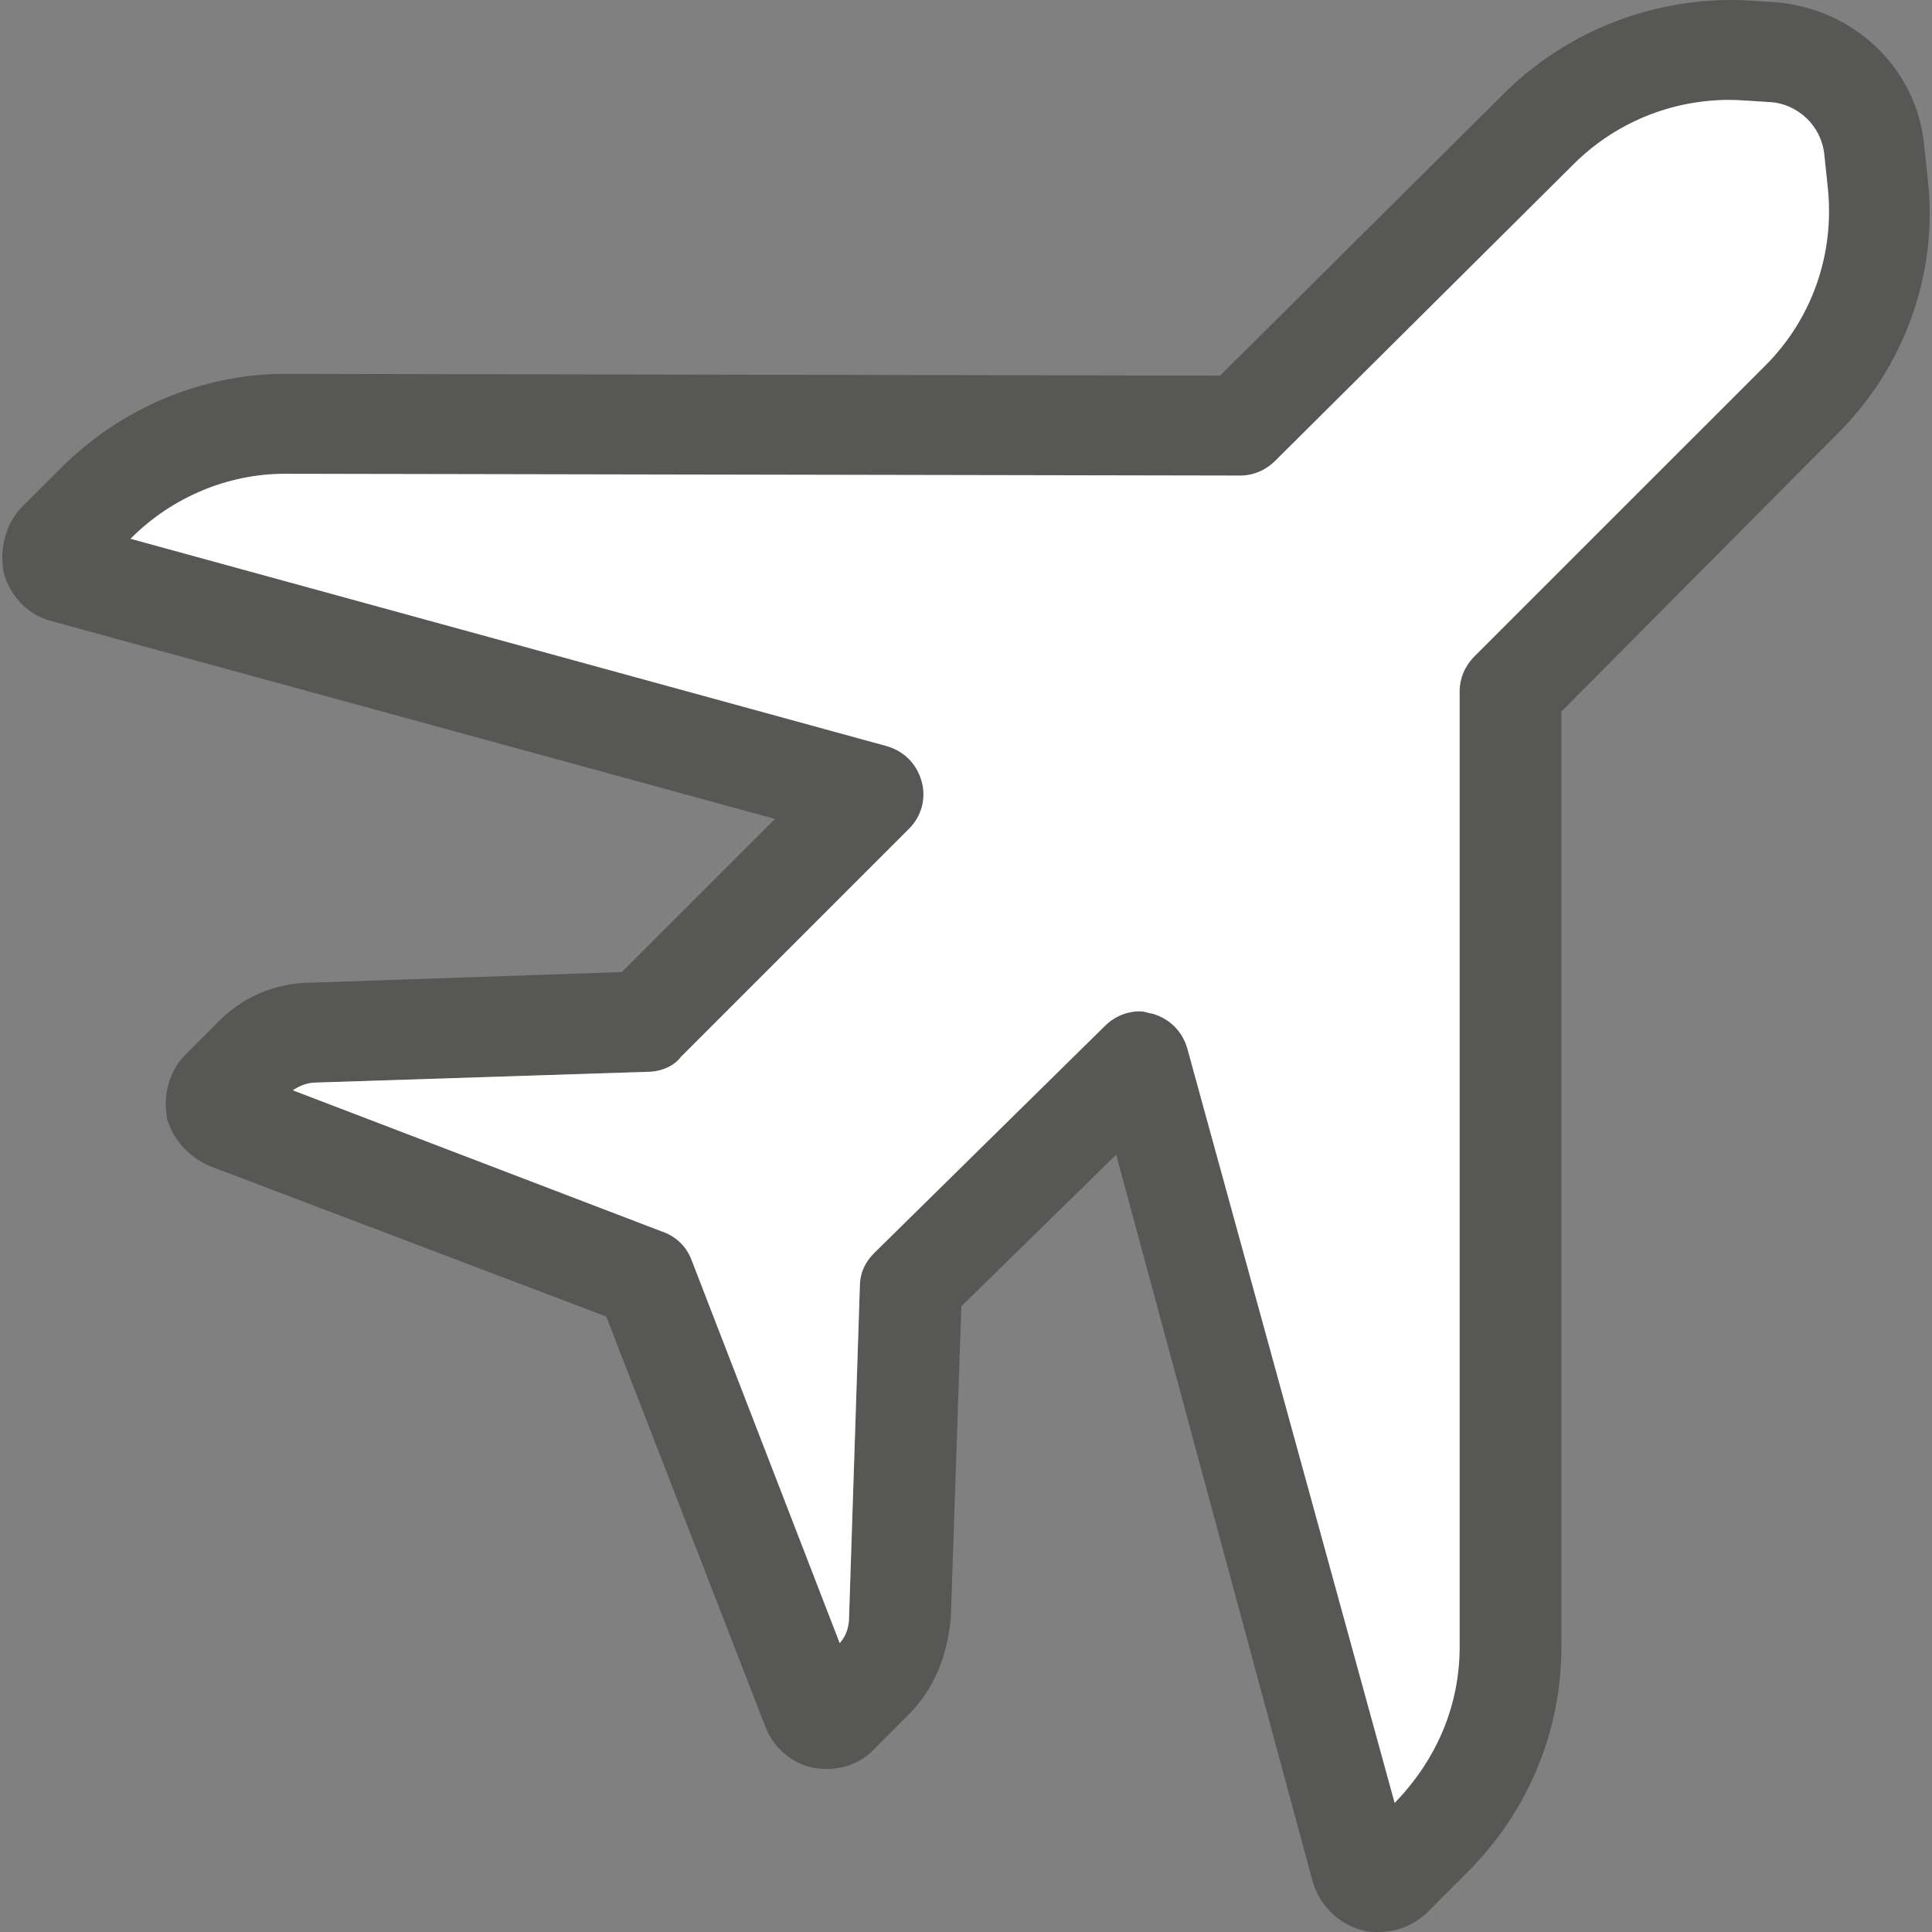
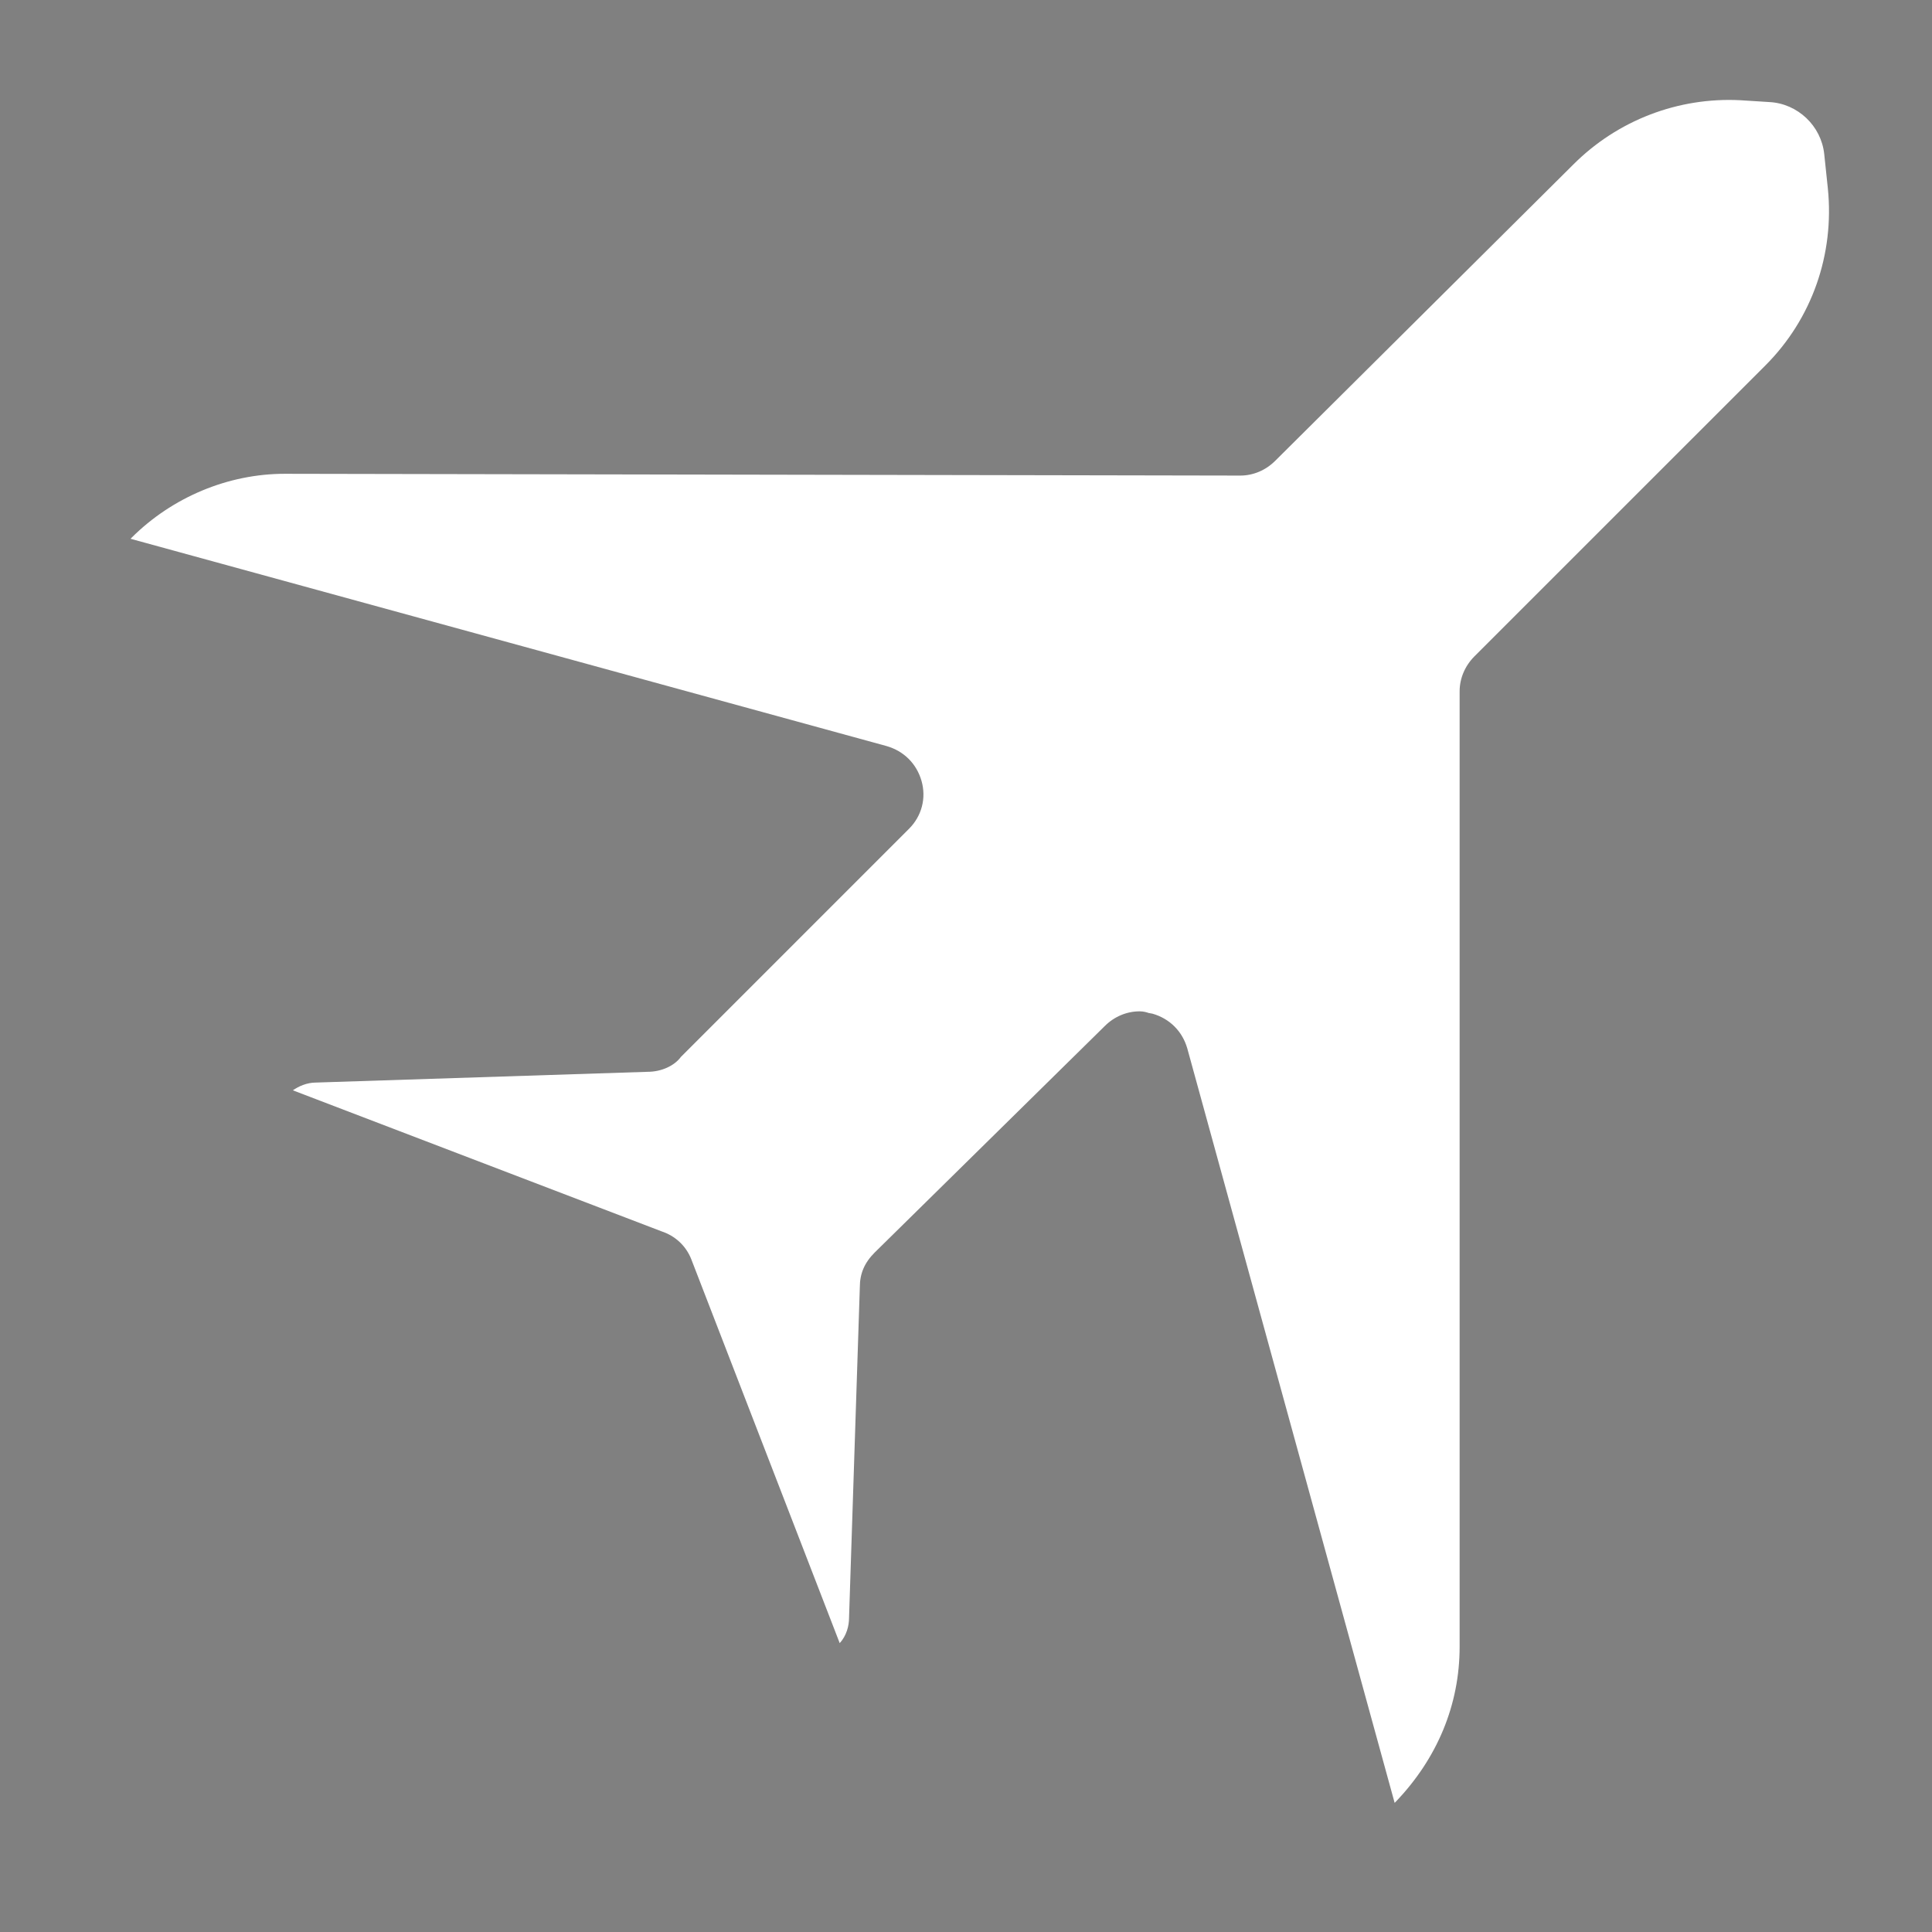
<svg xmlns="http://www.w3.org/2000/svg" version="1.0" id="Ebene_1" x="0px" y="0px" viewBox="0 0 150 150" style="enable-background:new 0 0 150 150;" xml:space="preserve">
  <rect x="0" y="0" width="150" height="150" fill="#808080" stroke="none" />
  <g>
-     <path style="fill:#575756;" d="M149.66,13.824l-0.276-2.642c-0.609-5.923-5.488-10.556-11.615-11.016l-2.254-0.139   c-7.04-0.319-13.879,2.364-18.802,7.287L94.726,29.164l-72.609-0.138c-6.401,0-12.73,2.657-17.364,7.29l-3.068,3.068   c-1.206,1.206-1.773,3.227-1.389,5.131c0.545,1.816,1.828,3.149,3.546,3.666L60.169,63.58l-11.89,11.89l-24.071,0.822   c-2.87,0-5.531,1.163-7.465,3.247l-2.371,2.371c-1.212,1.212-1.766,3.13-1.388,4.988c0.482,1.611,1.637,2.896,3.308,3.638   l30.775,11.678l12.377,31.903c0.703,1.758,2.317,3.011,4.112,3.191c1.801,0.188,3.386-0.427,4.506-1.708l2.51-2.51   c1.849-1.849,2.94-4.324,3.248-7.428l0.819-24.242l12.02-11.773l15.277,56.507c0.519,1.737,1.921,3.14,3.628,3.652   c0.586,0.195,1.011,0.195,1.461,0.195c1.462,0,2.826-0.56,3.839-1.576l3.069-3.066c4.702-4.703,7.292-10.92,7.292-17.503V55.247   l21.279-21.42C147.861,28.616,150.535,21.14,149.66,13.824z M52.866,82.058l17.705-17.706c0.994-0.991,1.358-2.384,0.976-3.723   c-0.383-1.334-1.368-2.318-2.714-2.705L10.136,41.831l0.065-0.067c3.164-3.164,7.508-4.979,11.914-4.979l74.175,0.139   c1.013,0,1.98-0.41,2.722-1.152l23.148-23.008c3.425-3.425,8.129-5.231,12.962-4.982l2.246,0.142c2.2,0.11,4.035,1.847,4.265,4.042   l0.279,2.647c0.526,5.136-1.239,10.149-4.844,13.756l-22.59,22.587c-0.744,0.748-1.153,1.715-1.153,2.724v74.175   c0,4.491-1.727,8.666-4.978,12.053l-0.067,0.067L92.182,81.403c-0.383-1.334-1.368-2.318-2.701-2.701l-0.303-0.055   c-0.141-0.048-0.378-0.127-0.695-0.127c-1.011,0-1.98,0.411-2.718,1.152L67.91,97.246c-0.798,0.799-1.153,1.64-1.153,2.688   l-0.838,25.689c0,0.583-0.182,1.358-0.724,1.95l-11.53-29.821c-0.411-1.03-1.242-1.799-2.298-2.149L22.738,84.652   c0.432-0.3,1.069-0.602,1.785-0.602l25.758-0.835C51.363,83.216,52.367,82.74,52.866,82.058z" />
    <path style="fill:#FFFFFF;" d="M52.866,82.058l17.705-17.706c0.994-0.991,1.358-2.384,0.976-3.723   c-0.383-1.334-1.368-2.318-2.714-2.705L10.136,41.831l0.065-0.067c3.164-3.164,7.508-4.979,11.914-4.979l74.175,0.139   c1.013,0,1.98-0.41,2.722-1.152l23.148-23.008c3.425-3.425,8.129-5.231,12.962-4.982l2.246,0.142c2.2,0.11,4.035,1.847,4.265,4.042   l0.279,2.647c0.526,5.136-1.239,10.149-4.844,13.756l-22.59,22.587c-0.744,0.748-1.153,1.715-1.153,2.724v74.175   c0,4.491-1.727,8.666-4.978,12.053l-0.067,0.067L92.182,81.403c-0.383-1.334-1.368-2.318-2.701-2.701l-0.303-0.055   c-0.141-0.048-0.378-0.127-0.695-0.127c-1.011,0-1.98,0.411-2.718,1.152L67.91,97.246c-0.798,0.799-1.153,1.64-1.153,2.688   l-0.838,25.689c0,0.583-0.182,1.358-0.724,1.95l-11.53-29.821c-0.411-1.03-1.242-1.799-2.298-2.149L22.738,84.652   c0.432-0.3,1.069-0.602,1.785-0.602l25.758-0.835C51.363,83.216,52.367,82.74,52.866,82.058z" />
  </g>
</svg>